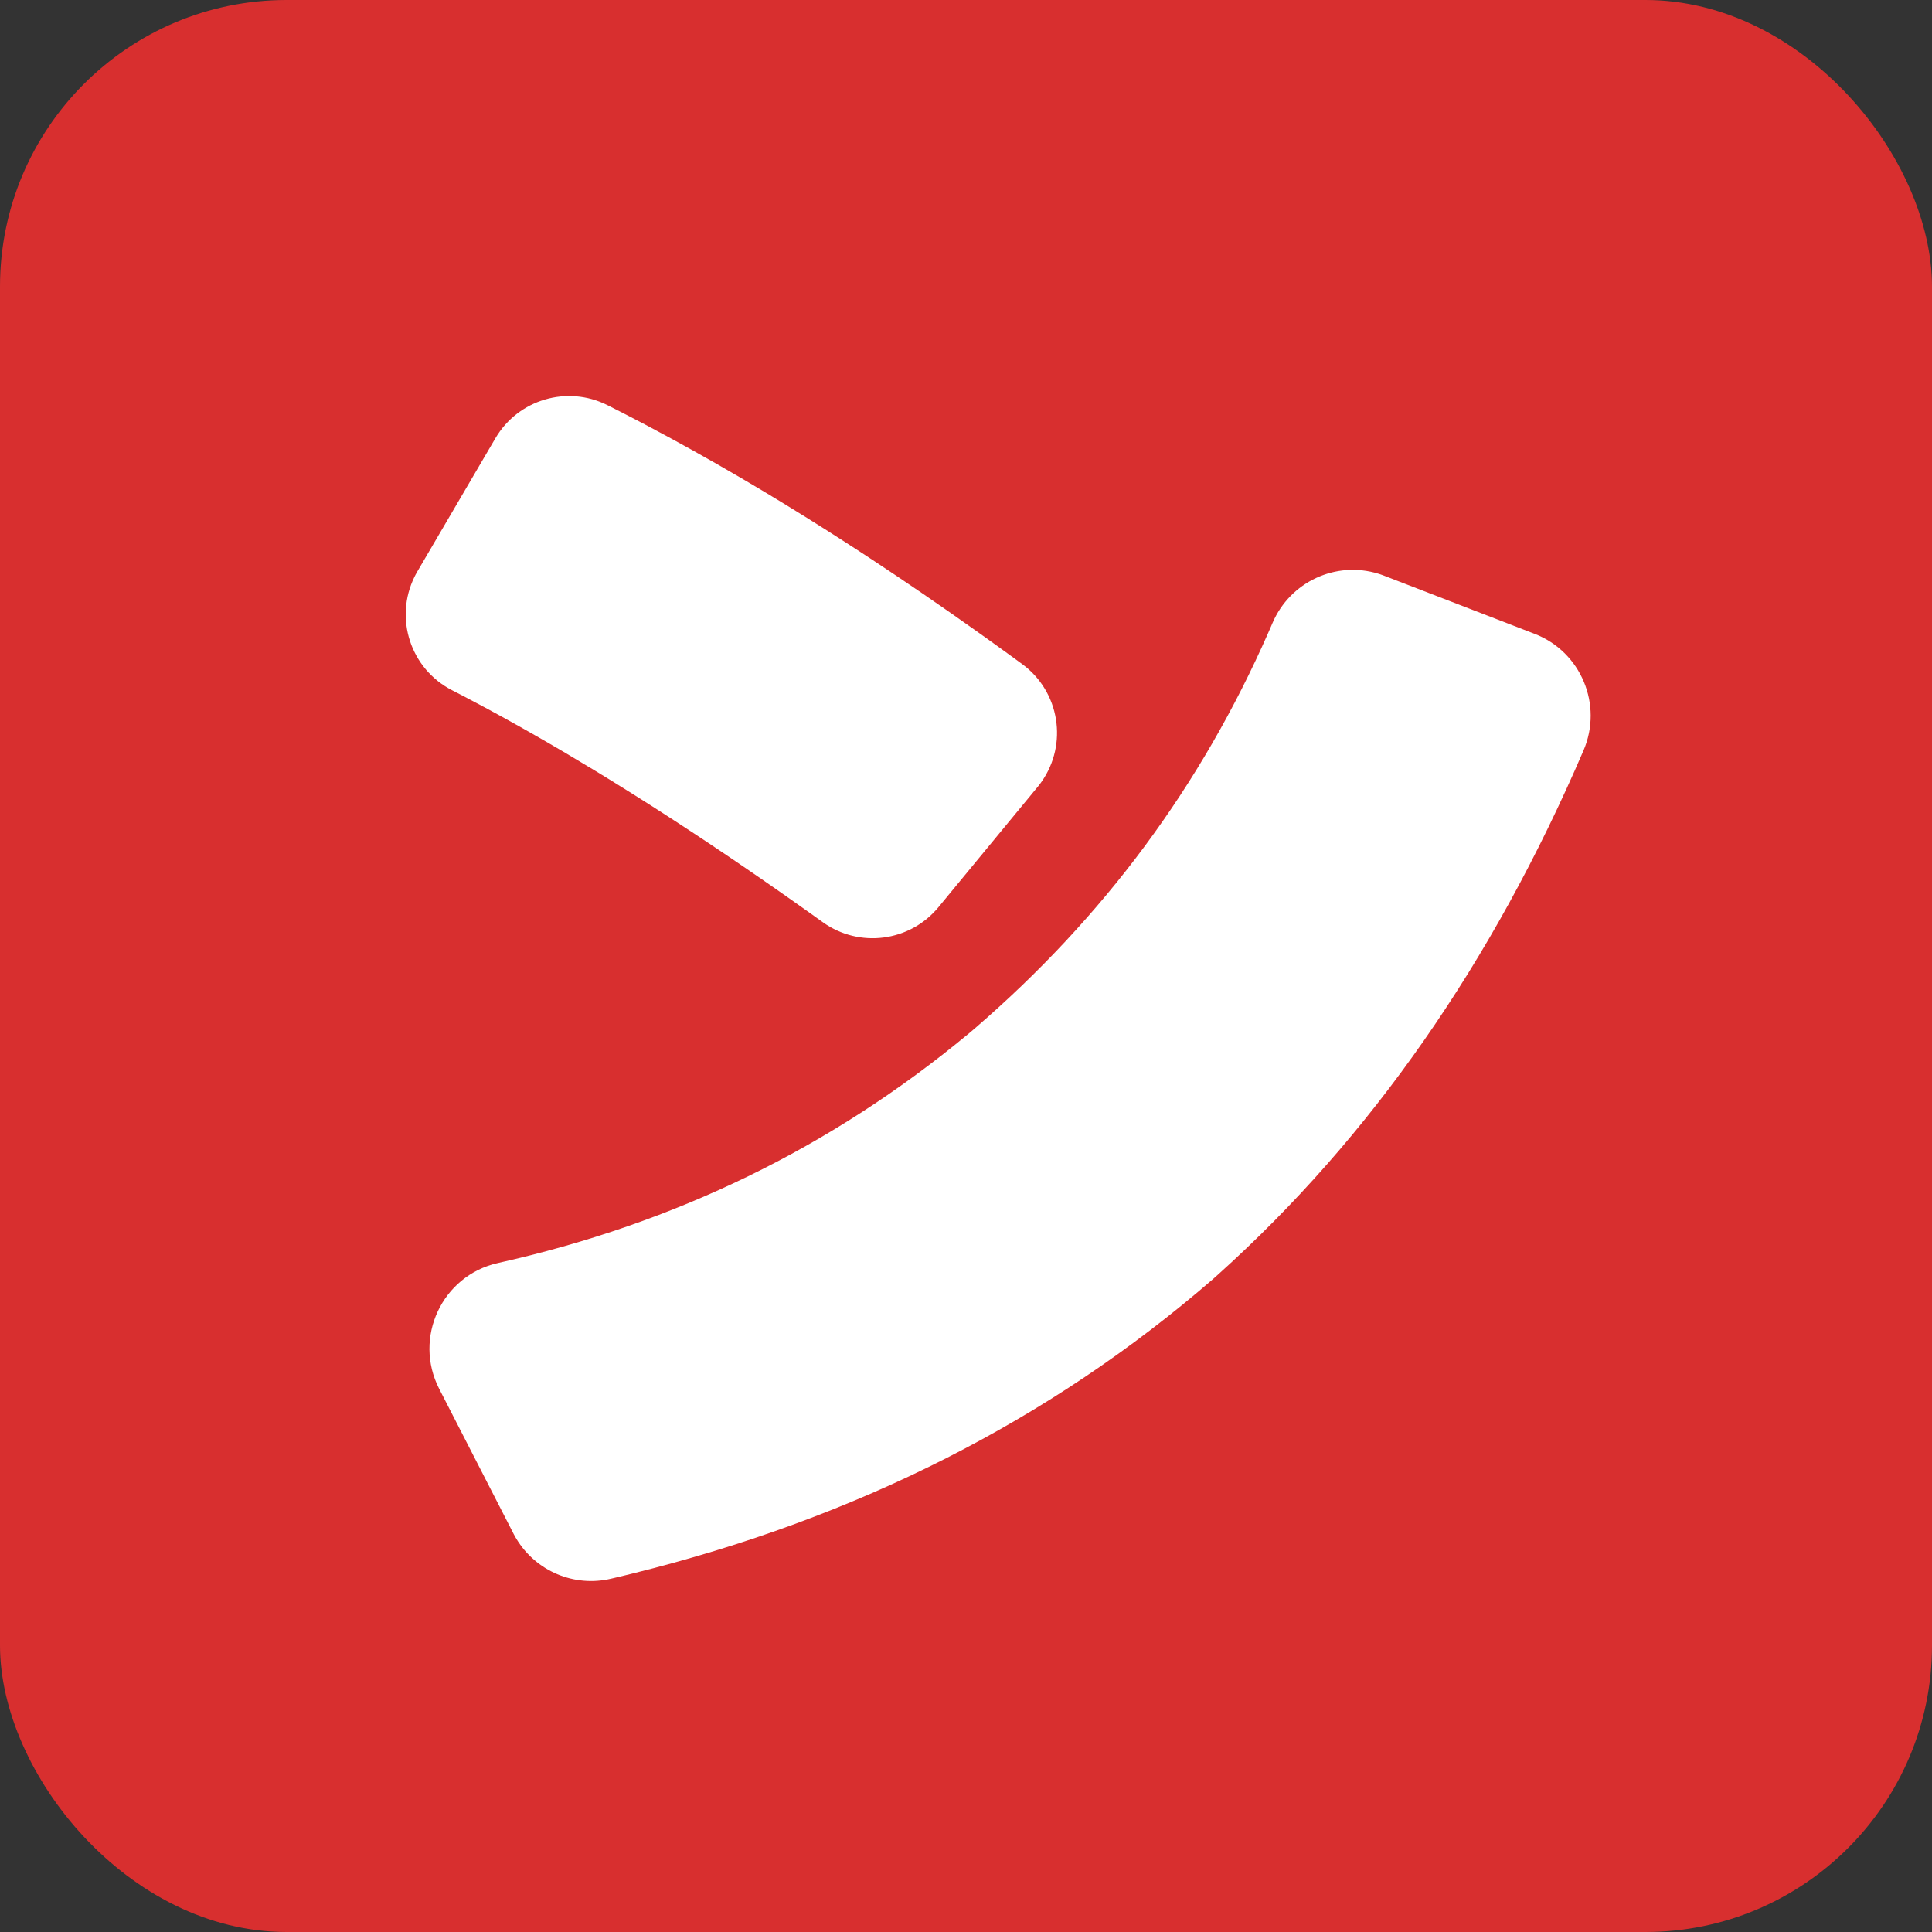
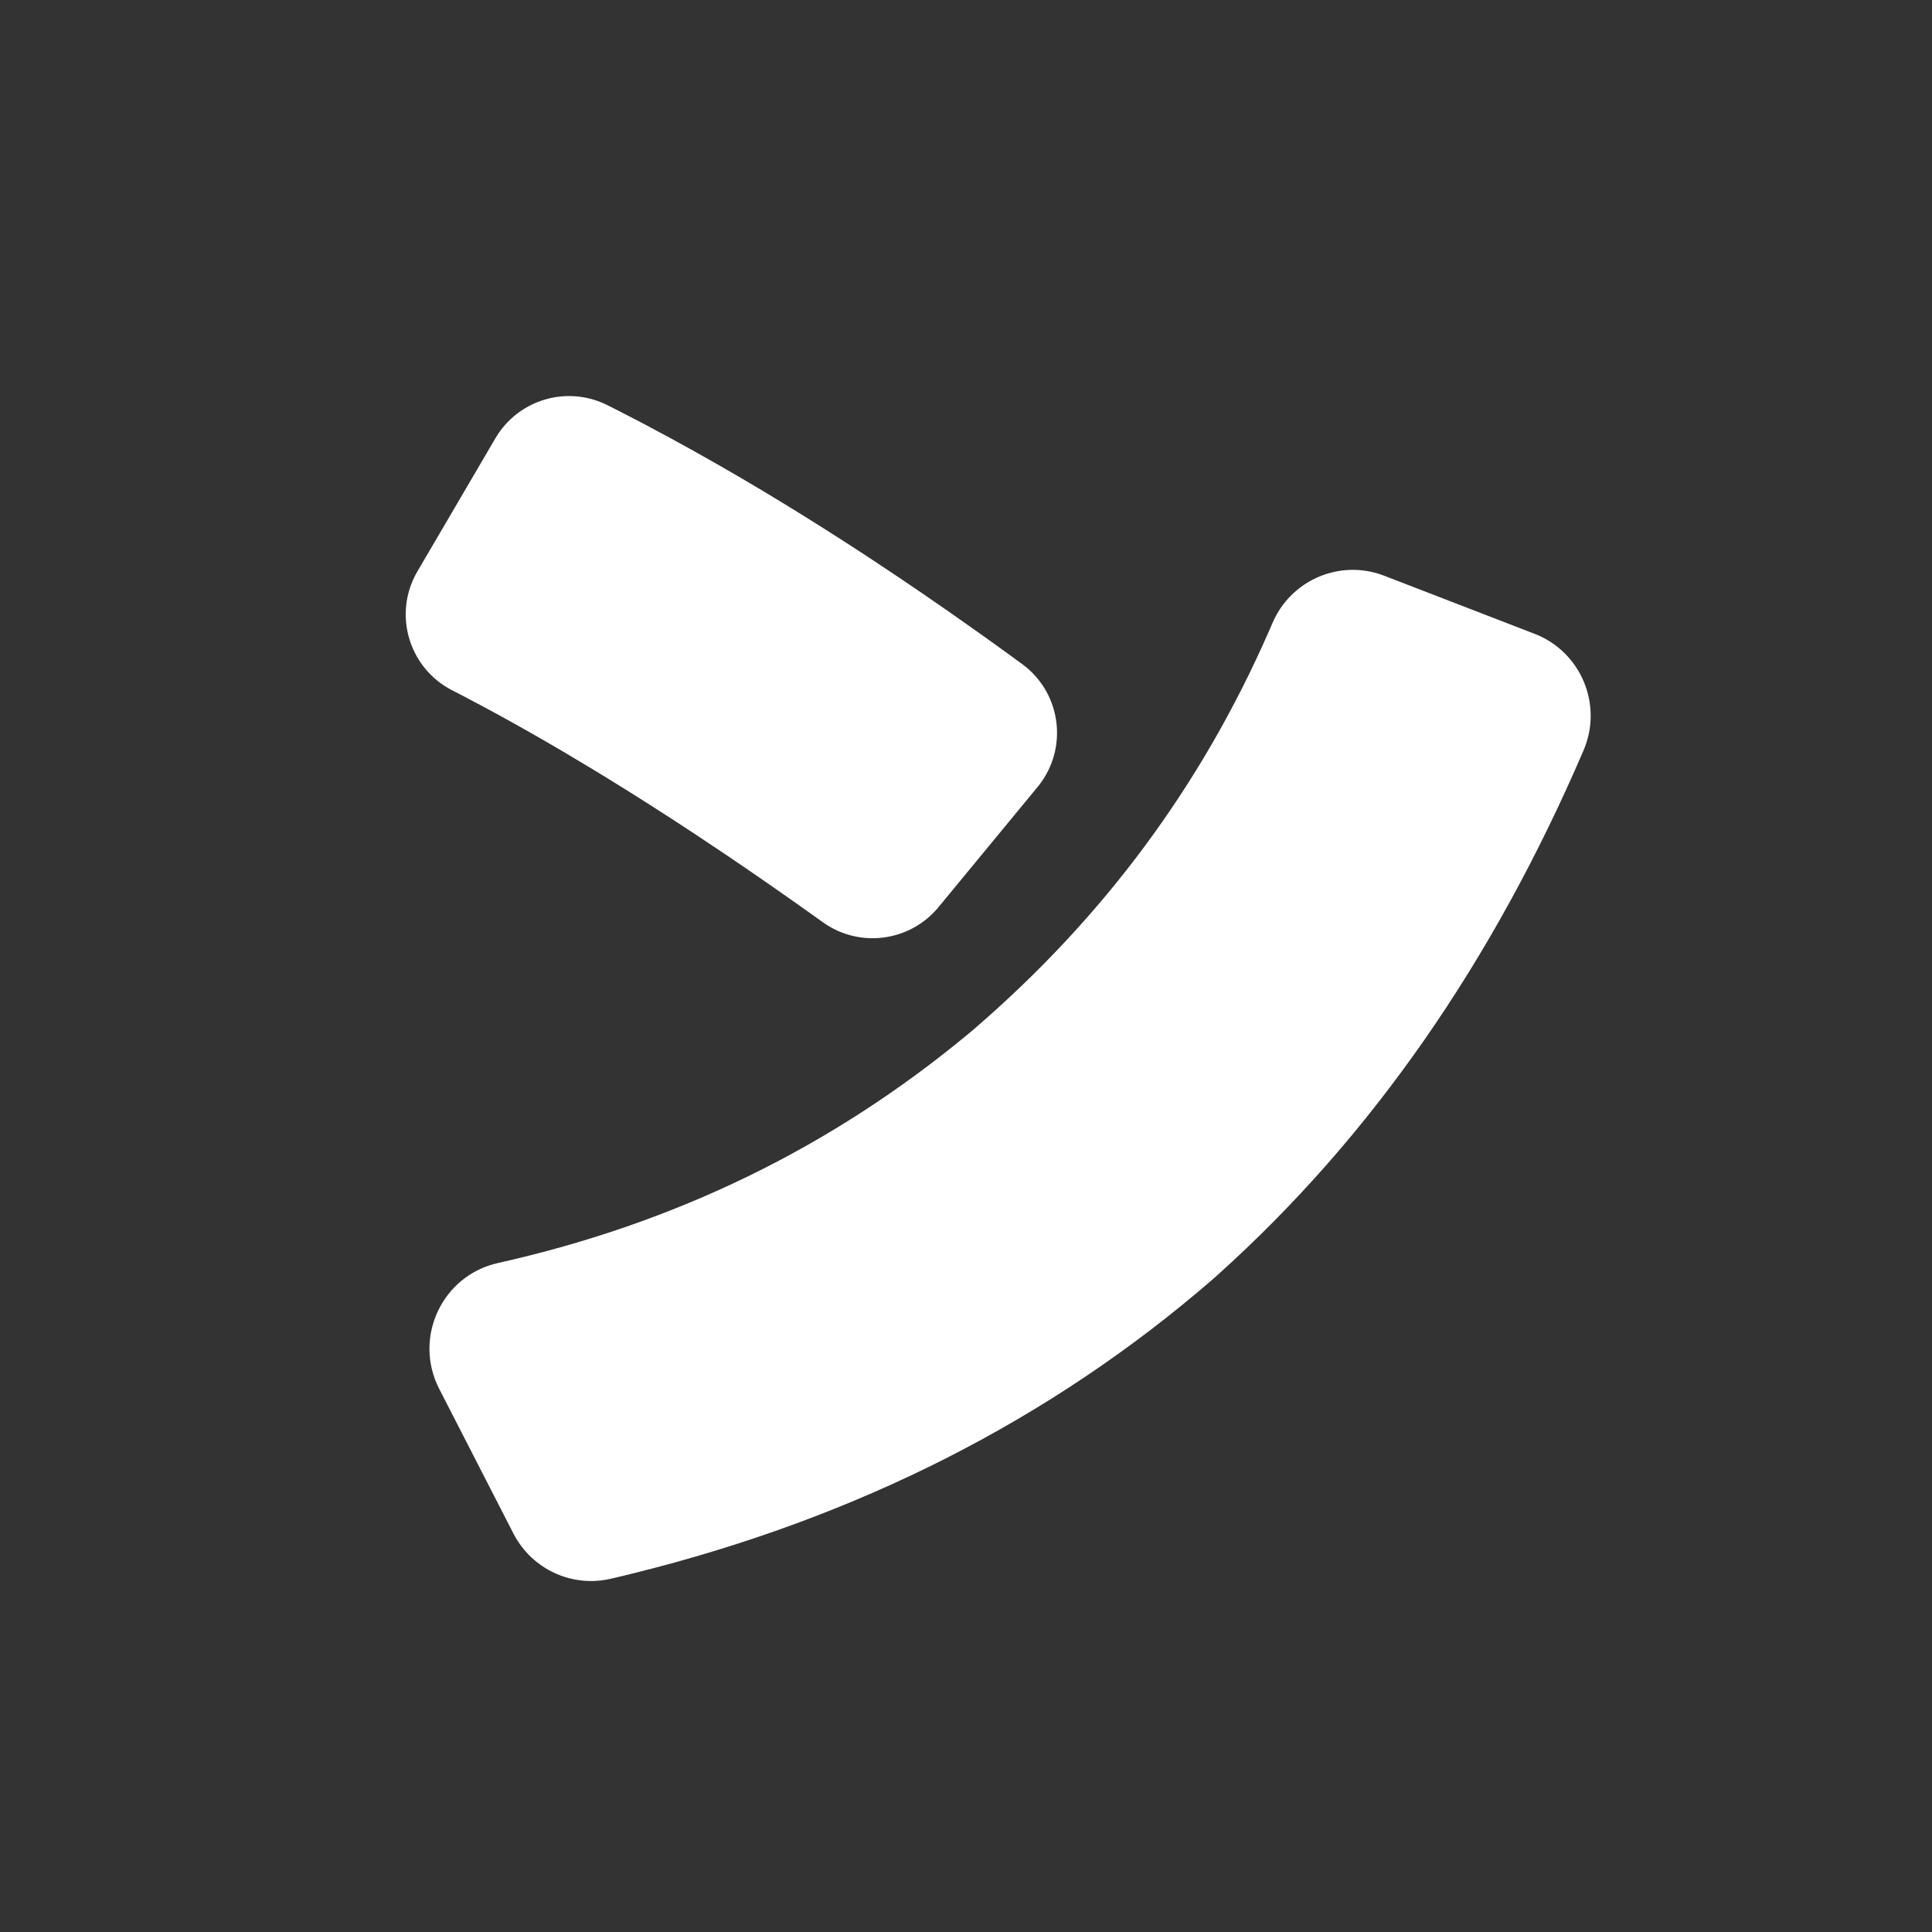
<svg xmlns="http://www.w3.org/2000/svg" xmlns:xlink="http://www.w3.org/1999/xlink" width="600" height="600" viewBox="0 0 600 600">
  <rect x="0" y="0" width="600" height="600" fill="#333333" stroke="none" />
  <defs>
-     <path d="M395.201,193.445 C400.691,180.649 414.88,174.113 428.065,178.172 L428.465,178.299 L428.729,178.385 L429.603,178.695 L476.598,196.845 C490.984,202.401 497.878,218.859 491.771,233.07 C463.442,298.993 425.74,353.144 378.303,395.799 L376.759,397.181 L376.653,397.272 C326.224,440.968 266.22,471.392 196.517,488.653 L194.402,489.172 L192.028,489.743 L189.762,490.277 C178.3,492.978 166.443,487.947 160.366,477.889 L160.184,477.582 L160.037,477.332 L159.572,476.487 L136.4,431.319 C128.256,415.445 137.266,396.128 154.624,392.246 C209.794,379.909 258.144,356.371 300.598,321.182 L301.803,320.178 L302.944,319.197 C342.811,284.774 372.964,244.078 393.928,196.374 L394.561,194.927 L395.201,193.445 Z M153.85,136.109 C160.915,124.049 176.147,119.549 188.643,125.829 C191.749,127.39 194.87,128.99 198.008,130.628 L200.364,131.865 C210.192,137.046 220.174,142.609 230.308,148.55 L232.742,149.983 C233.961,150.703 235.183,151.429 236.406,152.16 L238.855,153.629 C240.081,154.368 241.31,155.112 242.54,155.861 L245.004,157.367 C252.405,161.906 259.883,166.642 267.439,171.573 L269.961,173.224 C280.9,180.41 292.001,188.004 303.261,196.004 L305.862,197.858 L308.469,199.726 C309.339,200.351 310.21,200.978 311.082,201.608 L312.39,202.555 L314.957,204.419 L317.408,206.209 C329.136,214.773 331.74,231.123 323.397,242.878 L323.141,243.233 L322.975,243.459 L322.402,244.195 L291.456,281.727 C282.582,292.488 266.873,294.533 255.534,286.402 L253.711,285.097 L251.905,283.808 L251.013,283.173 L246.49,279.971 L242,276.819 L237.505,273.693 L235.323,272.185 L230.839,269.109 L226.495,266.157 L224.355,264.713 L219.948,261.76 L215.686,258.935 C206.937,253.162 198.378,247.694 190.051,242.558 L188.583,241.655 L184.486,239.153 C181.545,237.369 178.63,235.624 175.773,233.937 L174.552,233.218 L170.576,230.896 L166.721,228.675 L162.75,226.419 L161.267,225.585 C159.734,224.725 158.209,223.877 156.691,223.04 L155.232,222.239 L151.358,220.133 L150.17,219.494 C148.512,218.605 146.867,217.731 145.243,216.878 L144.028,216.242 L142.135,215.258 L140.353,214.339 C127.486,207.704 122.373,192.025 128.723,179.138 L128.919,178.748 L129.046,178.5 L129.494,177.685 L153.85,136.109 Z" id="a" />
+     <path d="M395.201,193.445 C400.691,180.649 414.88,174.113 428.065,178.172 L428.465,178.299 L428.729,178.385 L429.603,178.695 L476.598,196.845 C490.984,202.401 497.878,218.859 491.771,233.07 C463.442,298.993 425.74,353.144 378.303,395.799 L376.759,397.181 L376.653,397.272 C326.224,440.968 266.22,471.392 196.517,488.653 L194.402,489.172 L192.028,489.743 L189.762,490.277 C178.3,492.978 166.443,487.947 160.366,477.889 L160.184,477.582 L160.037,477.332 L159.572,476.487 L136.4,431.319 C128.256,415.445 137.266,396.128 154.624,392.246 C209.794,379.909 258.144,356.371 300.598,321.182 L301.803,320.178 L302.944,319.197 C342.811,284.774 372.964,244.078 393.928,196.374 L394.561,194.927 L395.201,193.445 Z M153.85,136.109 C160.915,124.049 176.147,119.549 188.643,125.829 C191.749,127.39 194.87,128.99 198.008,130.628 L200.364,131.865 C210.192,137.046 220.174,142.609 230.308,148.55 L232.742,149.983 C233.961,150.703 235.183,151.429 236.406,152.16 L238.855,153.629 C240.081,154.368 241.31,155.112 242.54,155.861 L245.004,157.367 C252.405,161.906 259.883,166.642 267.439,171.573 L269.961,173.224 C280.9,180.41 292.001,188.004 303.261,196.004 L305.862,197.858 L308.469,199.726 C309.339,200.351 310.21,200.978 311.082,201.608 L312.39,202.555 L314.957,204.419 L317.408,206.209 C329.136,214.773 331.74,231.123 323.397,242.878 L323.141,243.233 L322.975,243.459 L322.402,244.195 L291.456,281.727 C282.582,292.488 266.873,294.533 255.534,286.402 L253.711,285.097 L251.905,283.808 L251.013,283.173 L246.49,279.971 L242,276.819 L237.505,273.693 L235.323,272.185 L230.839,269.109 L226.495,266.157 L224.355,264.713 L215.686,258.935 C206.937,253.162 198.378,247.694 190.051,242.558 L188.583,241.655 L184.486,239.153 C181.545,237.369 178.63,235.624 175.773,233.937 L174.552,233.218 L170.576,230.896 L166.721,228.675 L162.75,226.419 L161.267,225.585 C159.734,224.725 158.209,223.877 156.691,223.04 L155.232,222.239 L151.358,220.133 L150.17,219.494 C148.512,218.605 146.867,217.731 145.243,216.878 L144.028,216.242 L142.135,215.258 L140.353,214.339 C127.486,207.704 122.373,192.025 128.723,179.138 L128.919,178.748 L129.046,178.5 L129.494,177.685 L153.85,136.109 Z" id="a" />
  </defs>
  <g fill="none" fill-rule="evenodd">
-     <rect fill="#D82F2F" fill-rule="nonzero" width="600" height="600" rx="89" />
    <use fill="#FFF" fill-rule="nonzero" xlink:href="#a" />
  </g>
</svg>